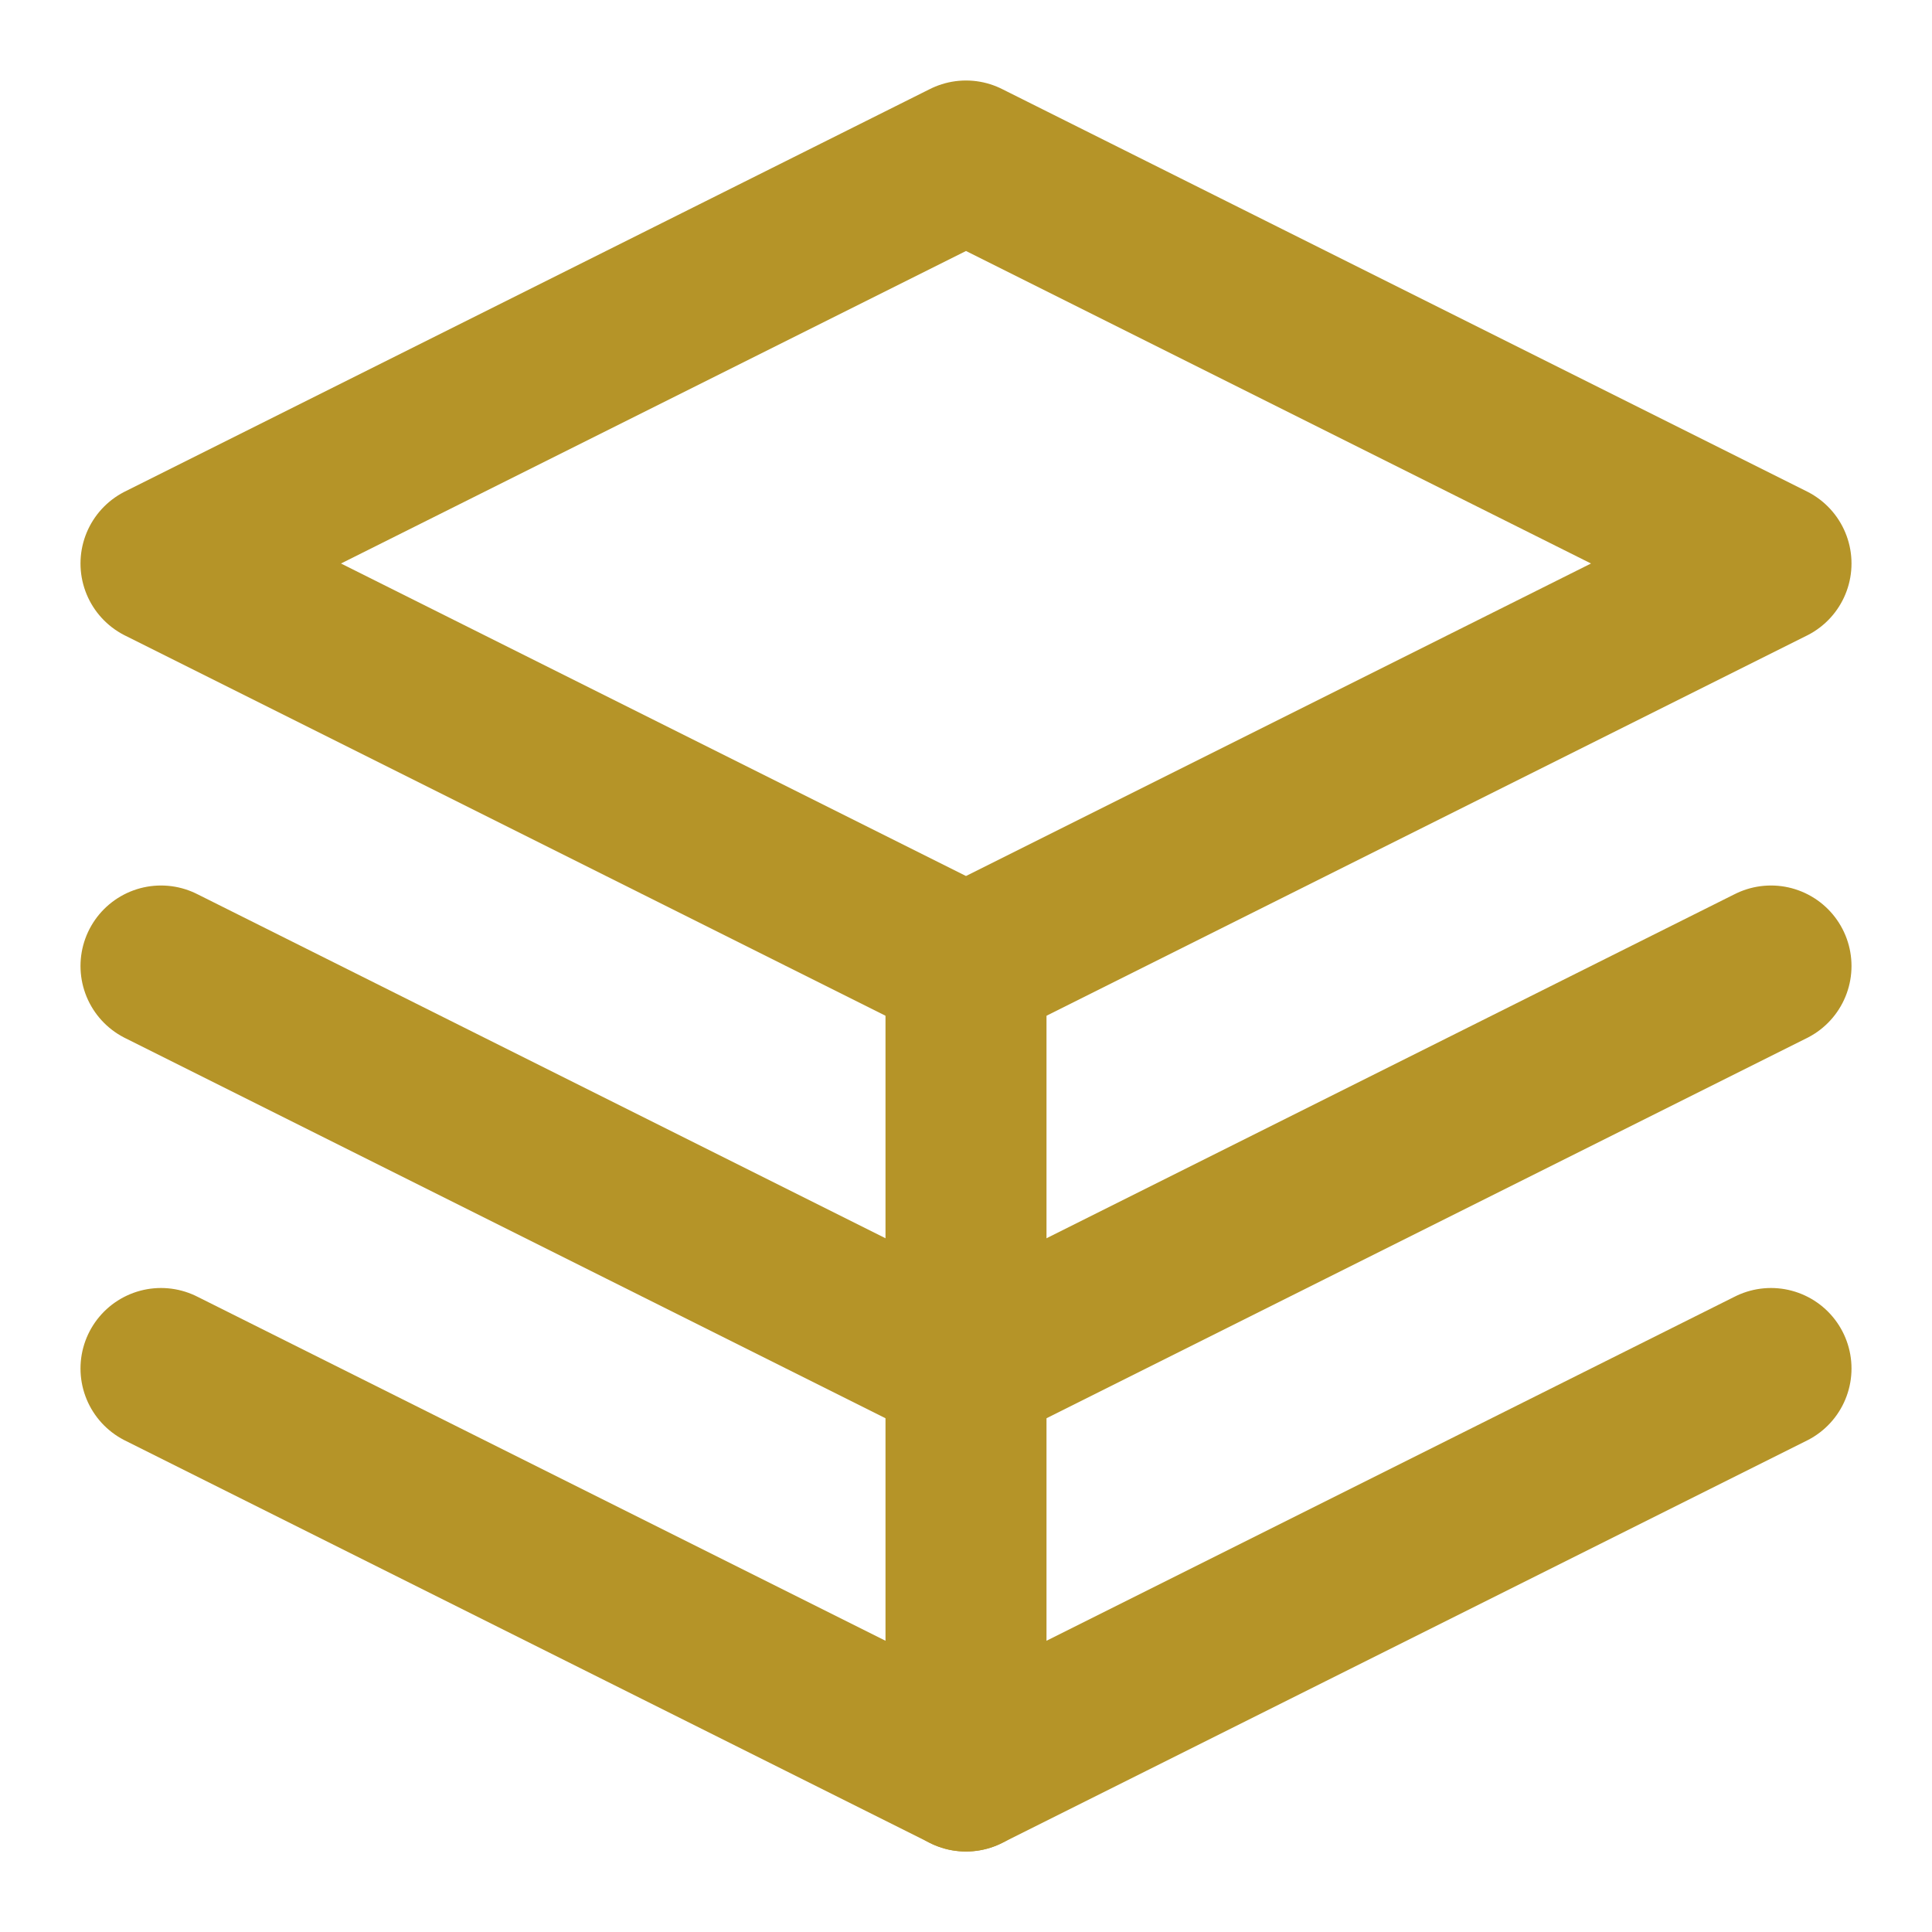
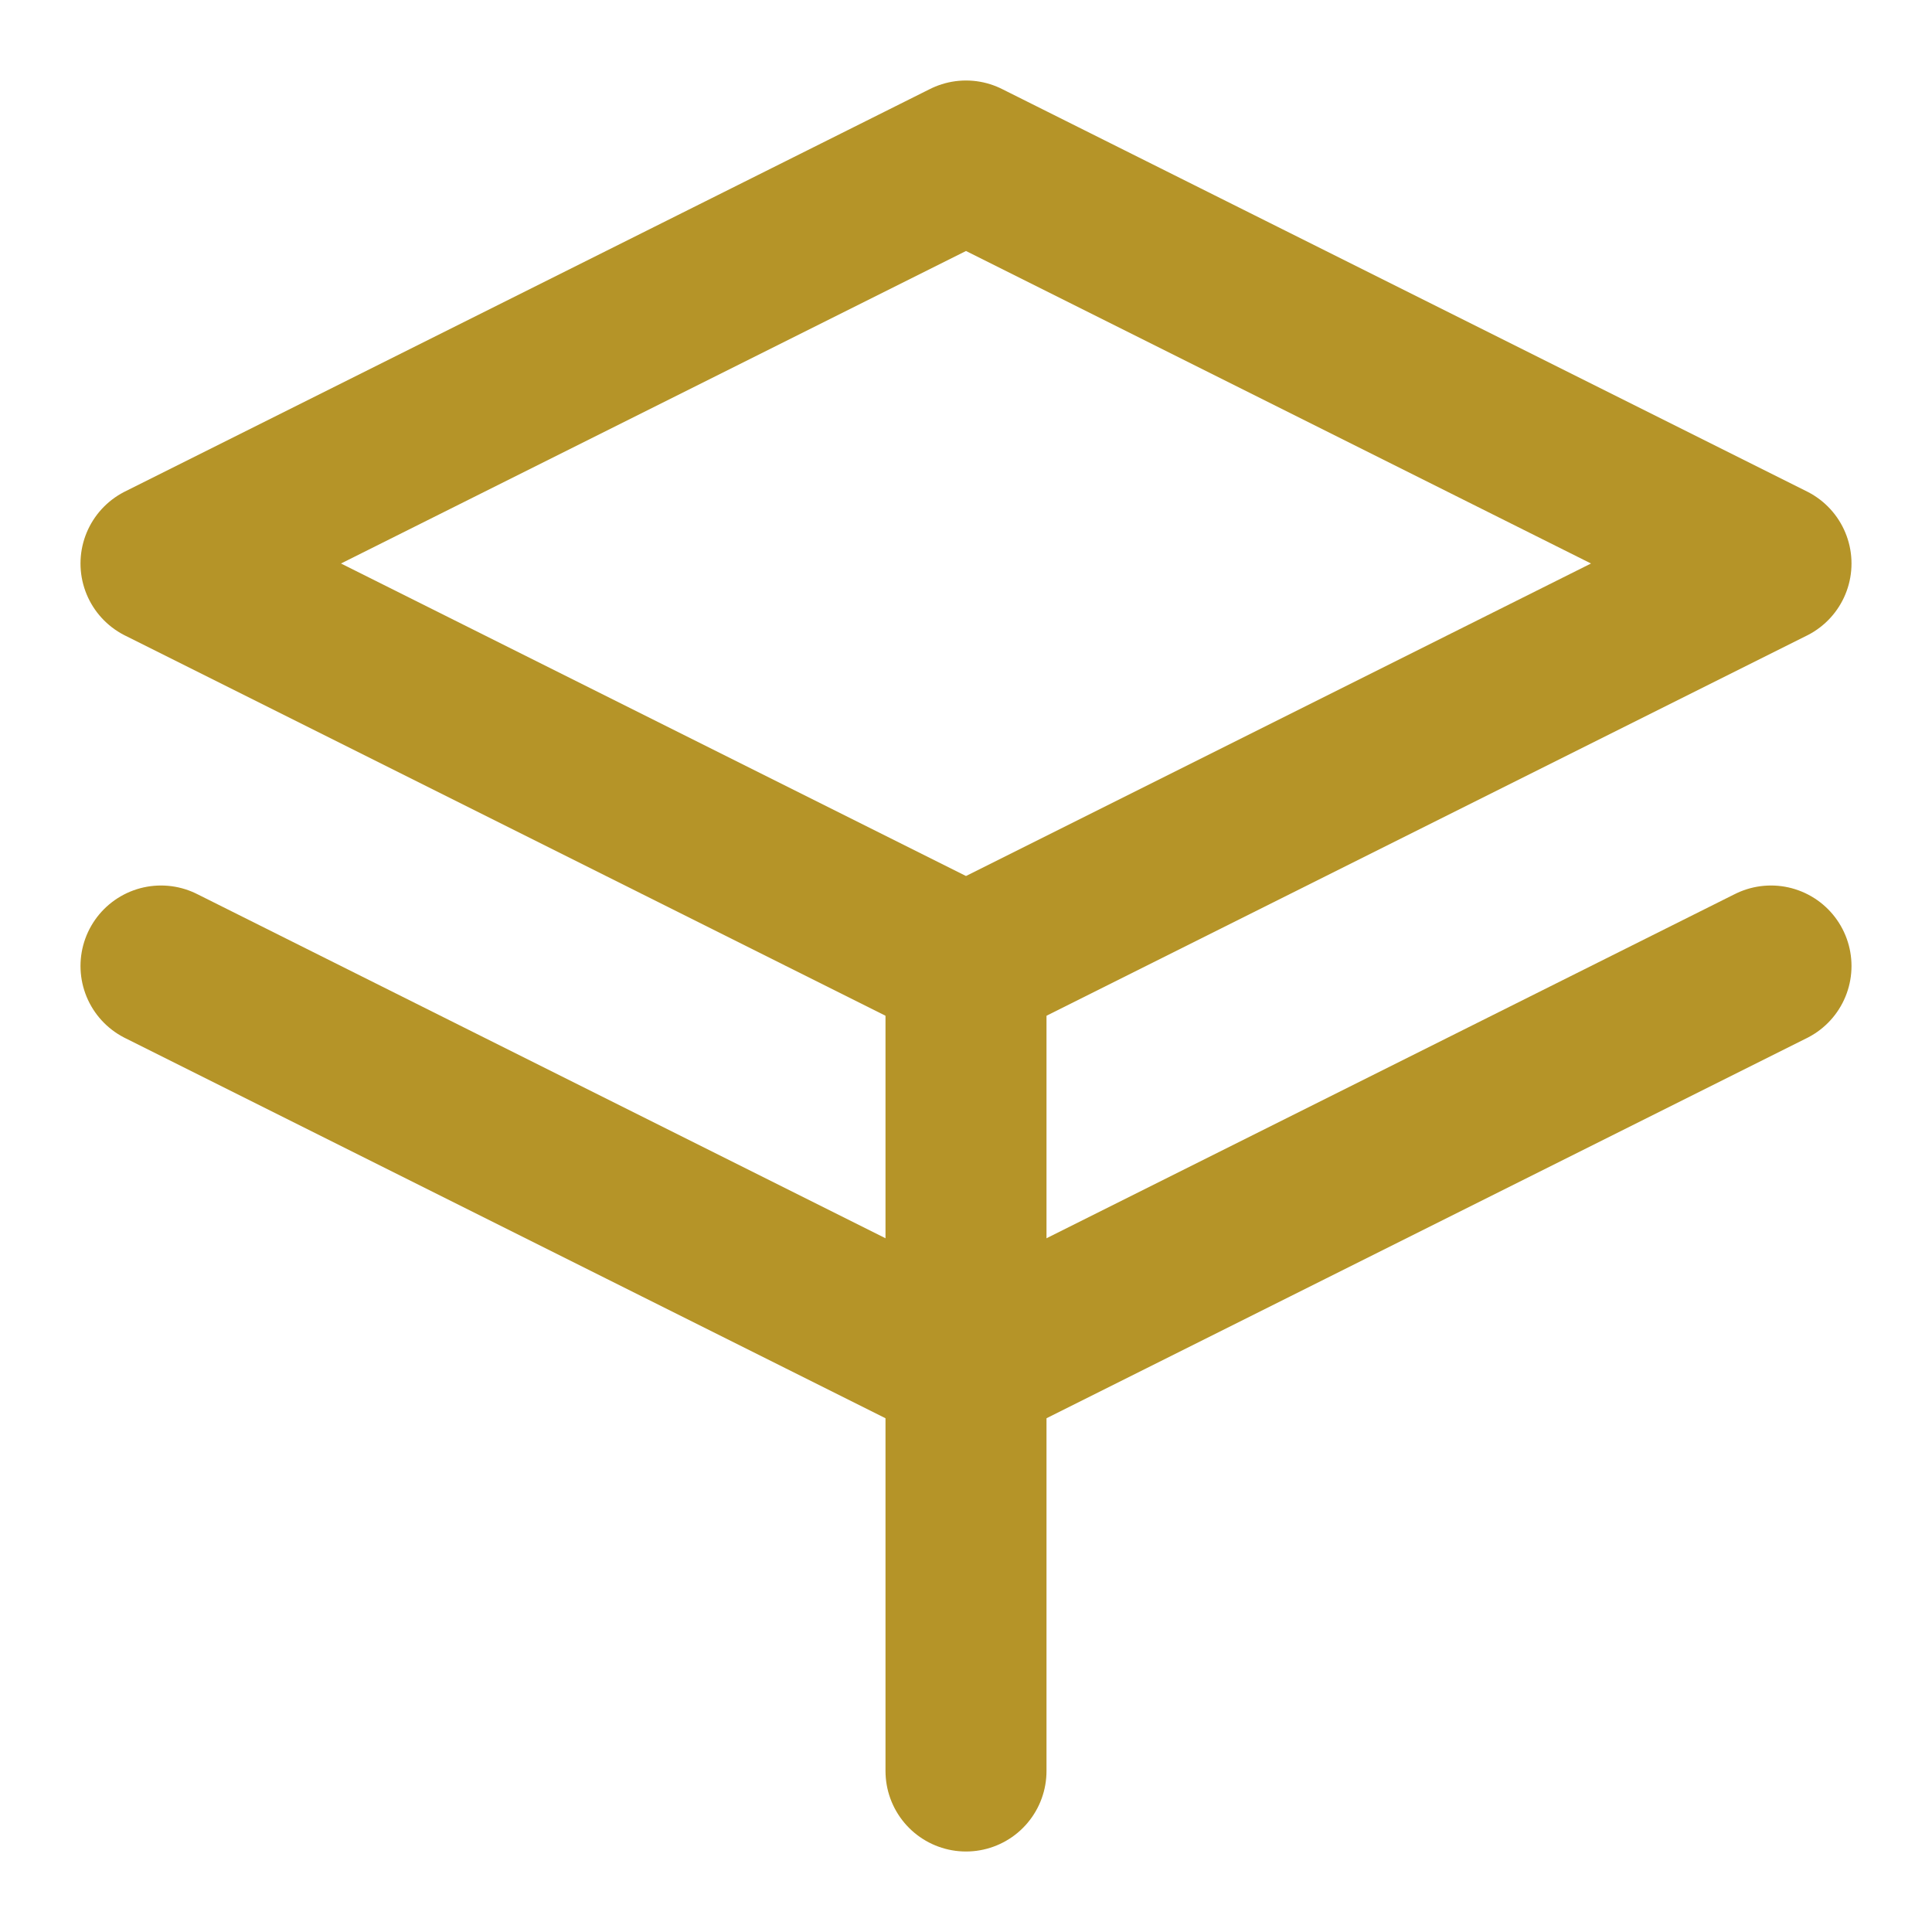
<svg xmlns="http://www.w3.org/2000/svg" viewBox="0 0 24 24" fill="none" stroke="currentColor" stroke-width="2" stroke-linecap="round" stroke-linejoin="round">
  <path d="M12 2L2 7l10 5 10-5-10-5z" stroke="#B59428" fill="none" />
-   <path d="M2 17l10 5 10-5" stroke="#B59428" />
  <path d="M2 12l10 5 10-5" stroke="#B59428" />
  <path d="M12 22V12" stroke="#B59428" />
</svg>